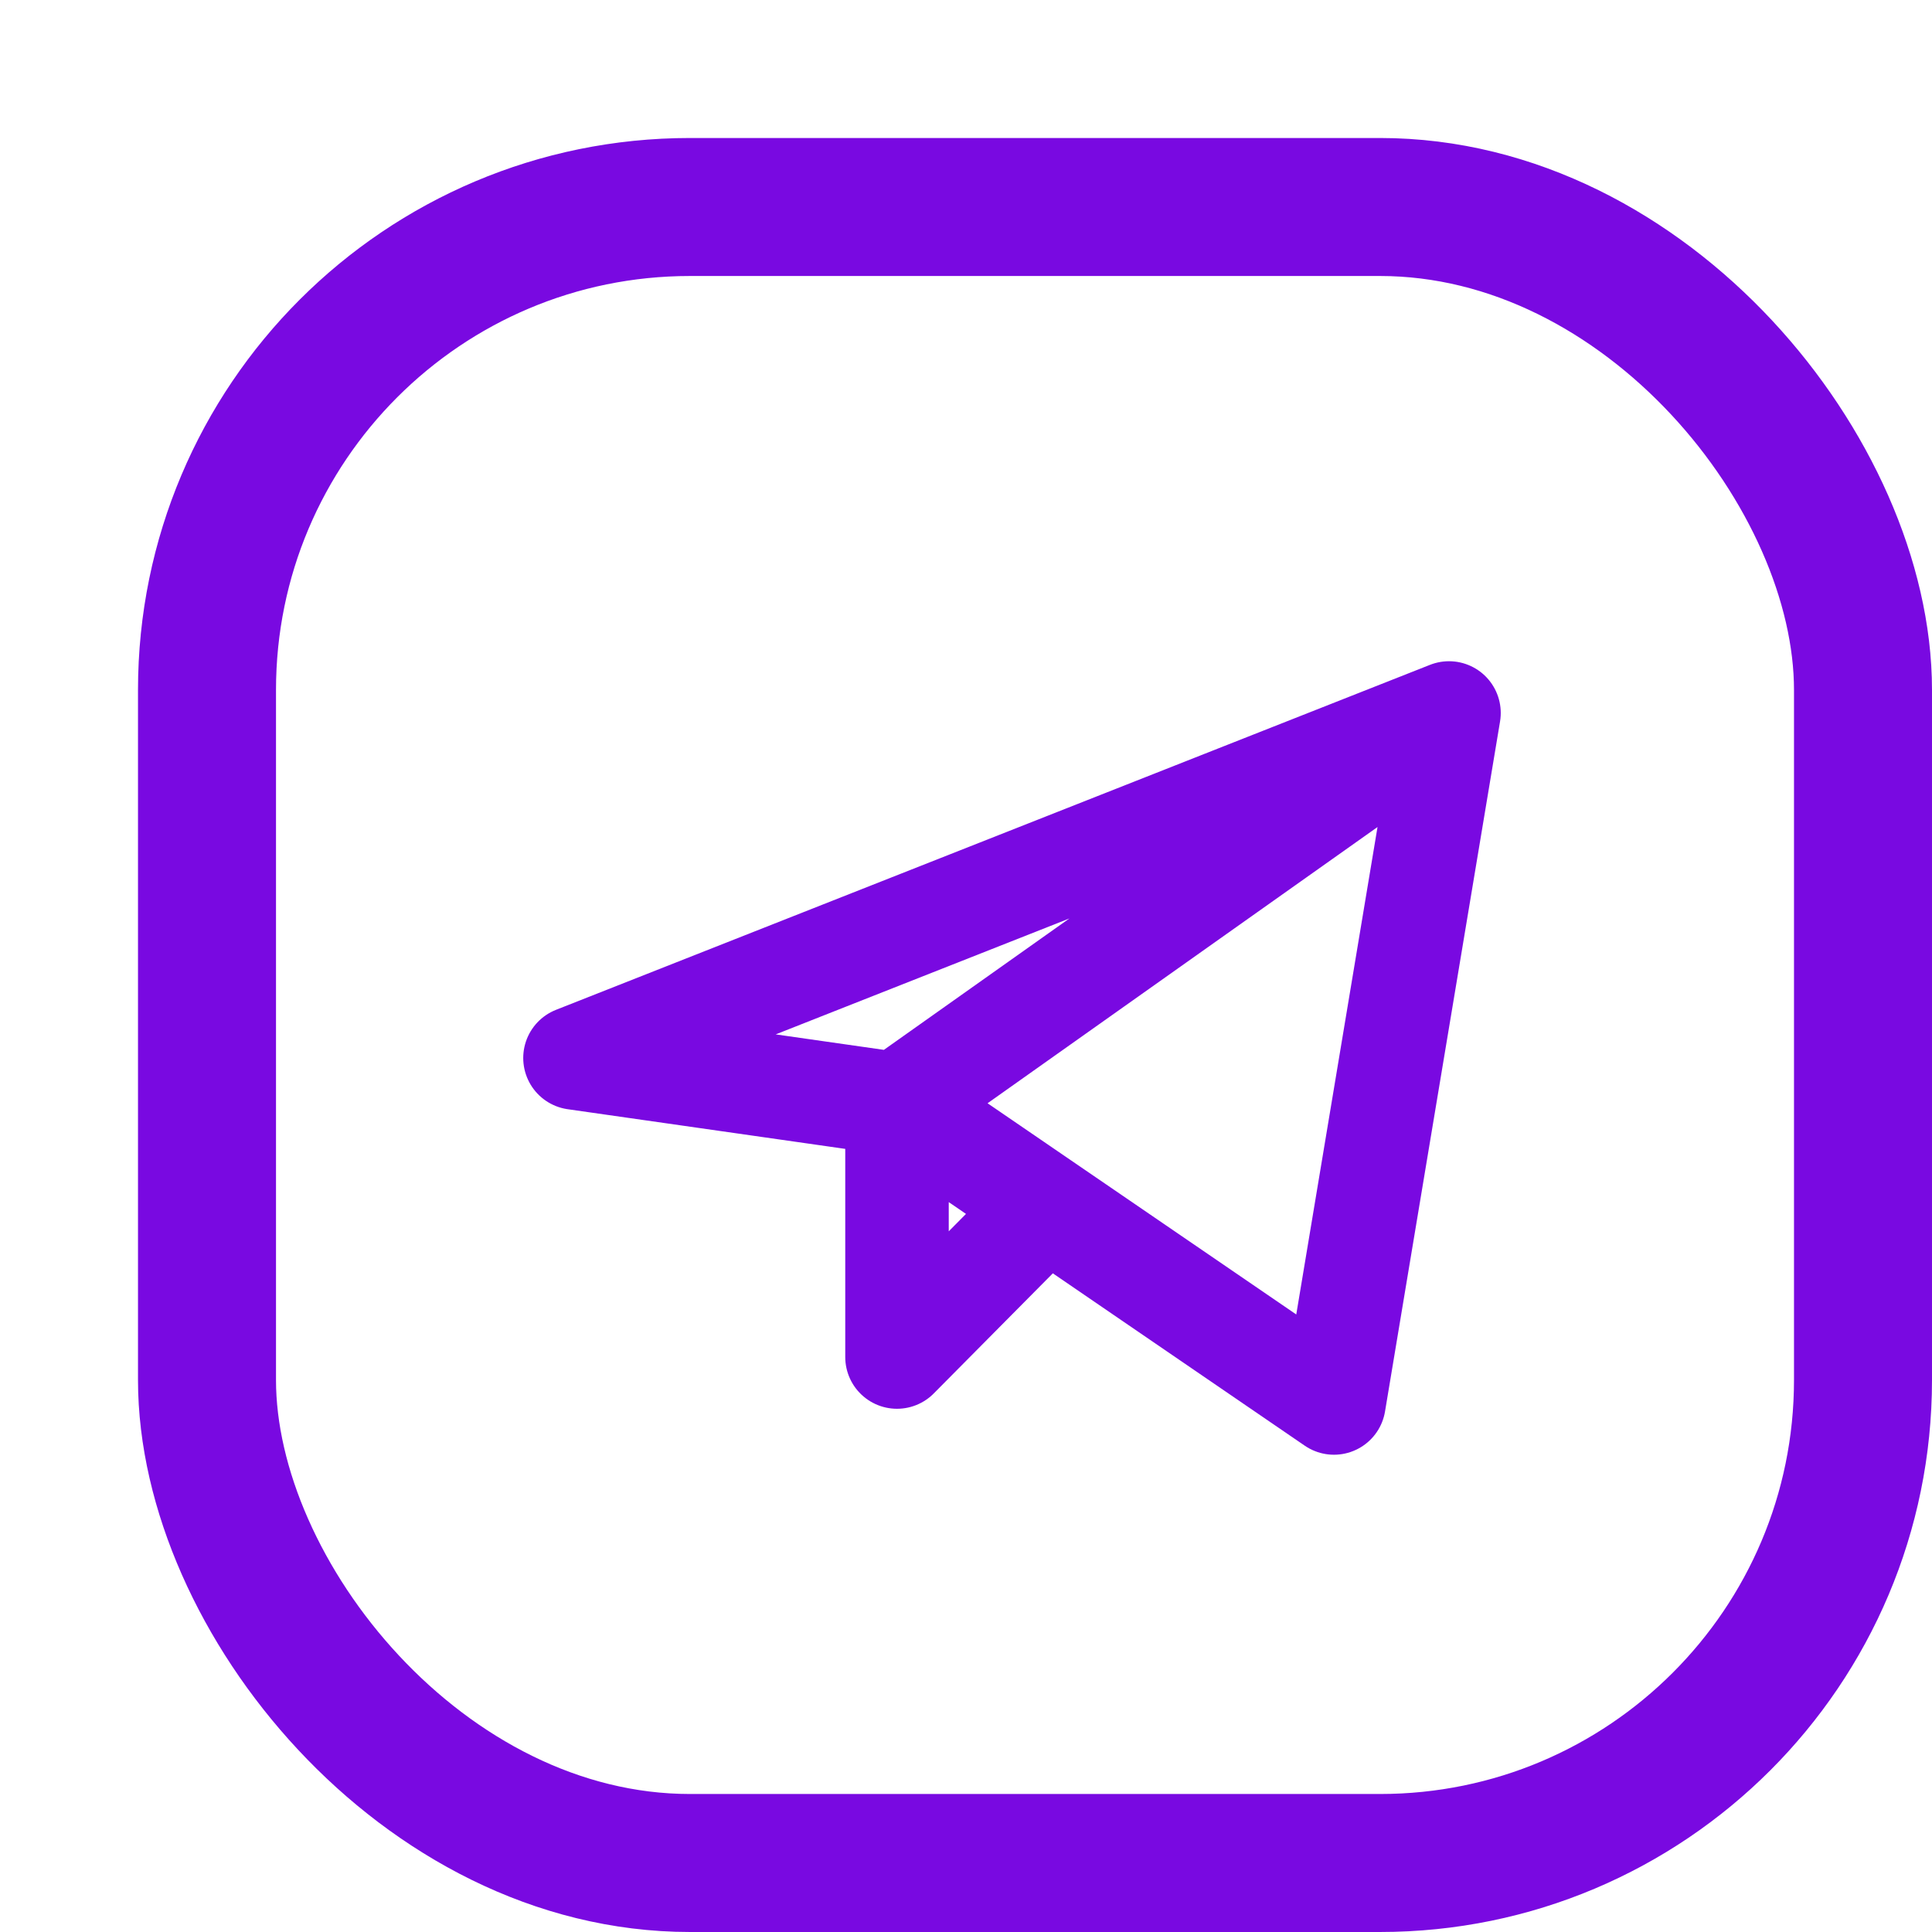
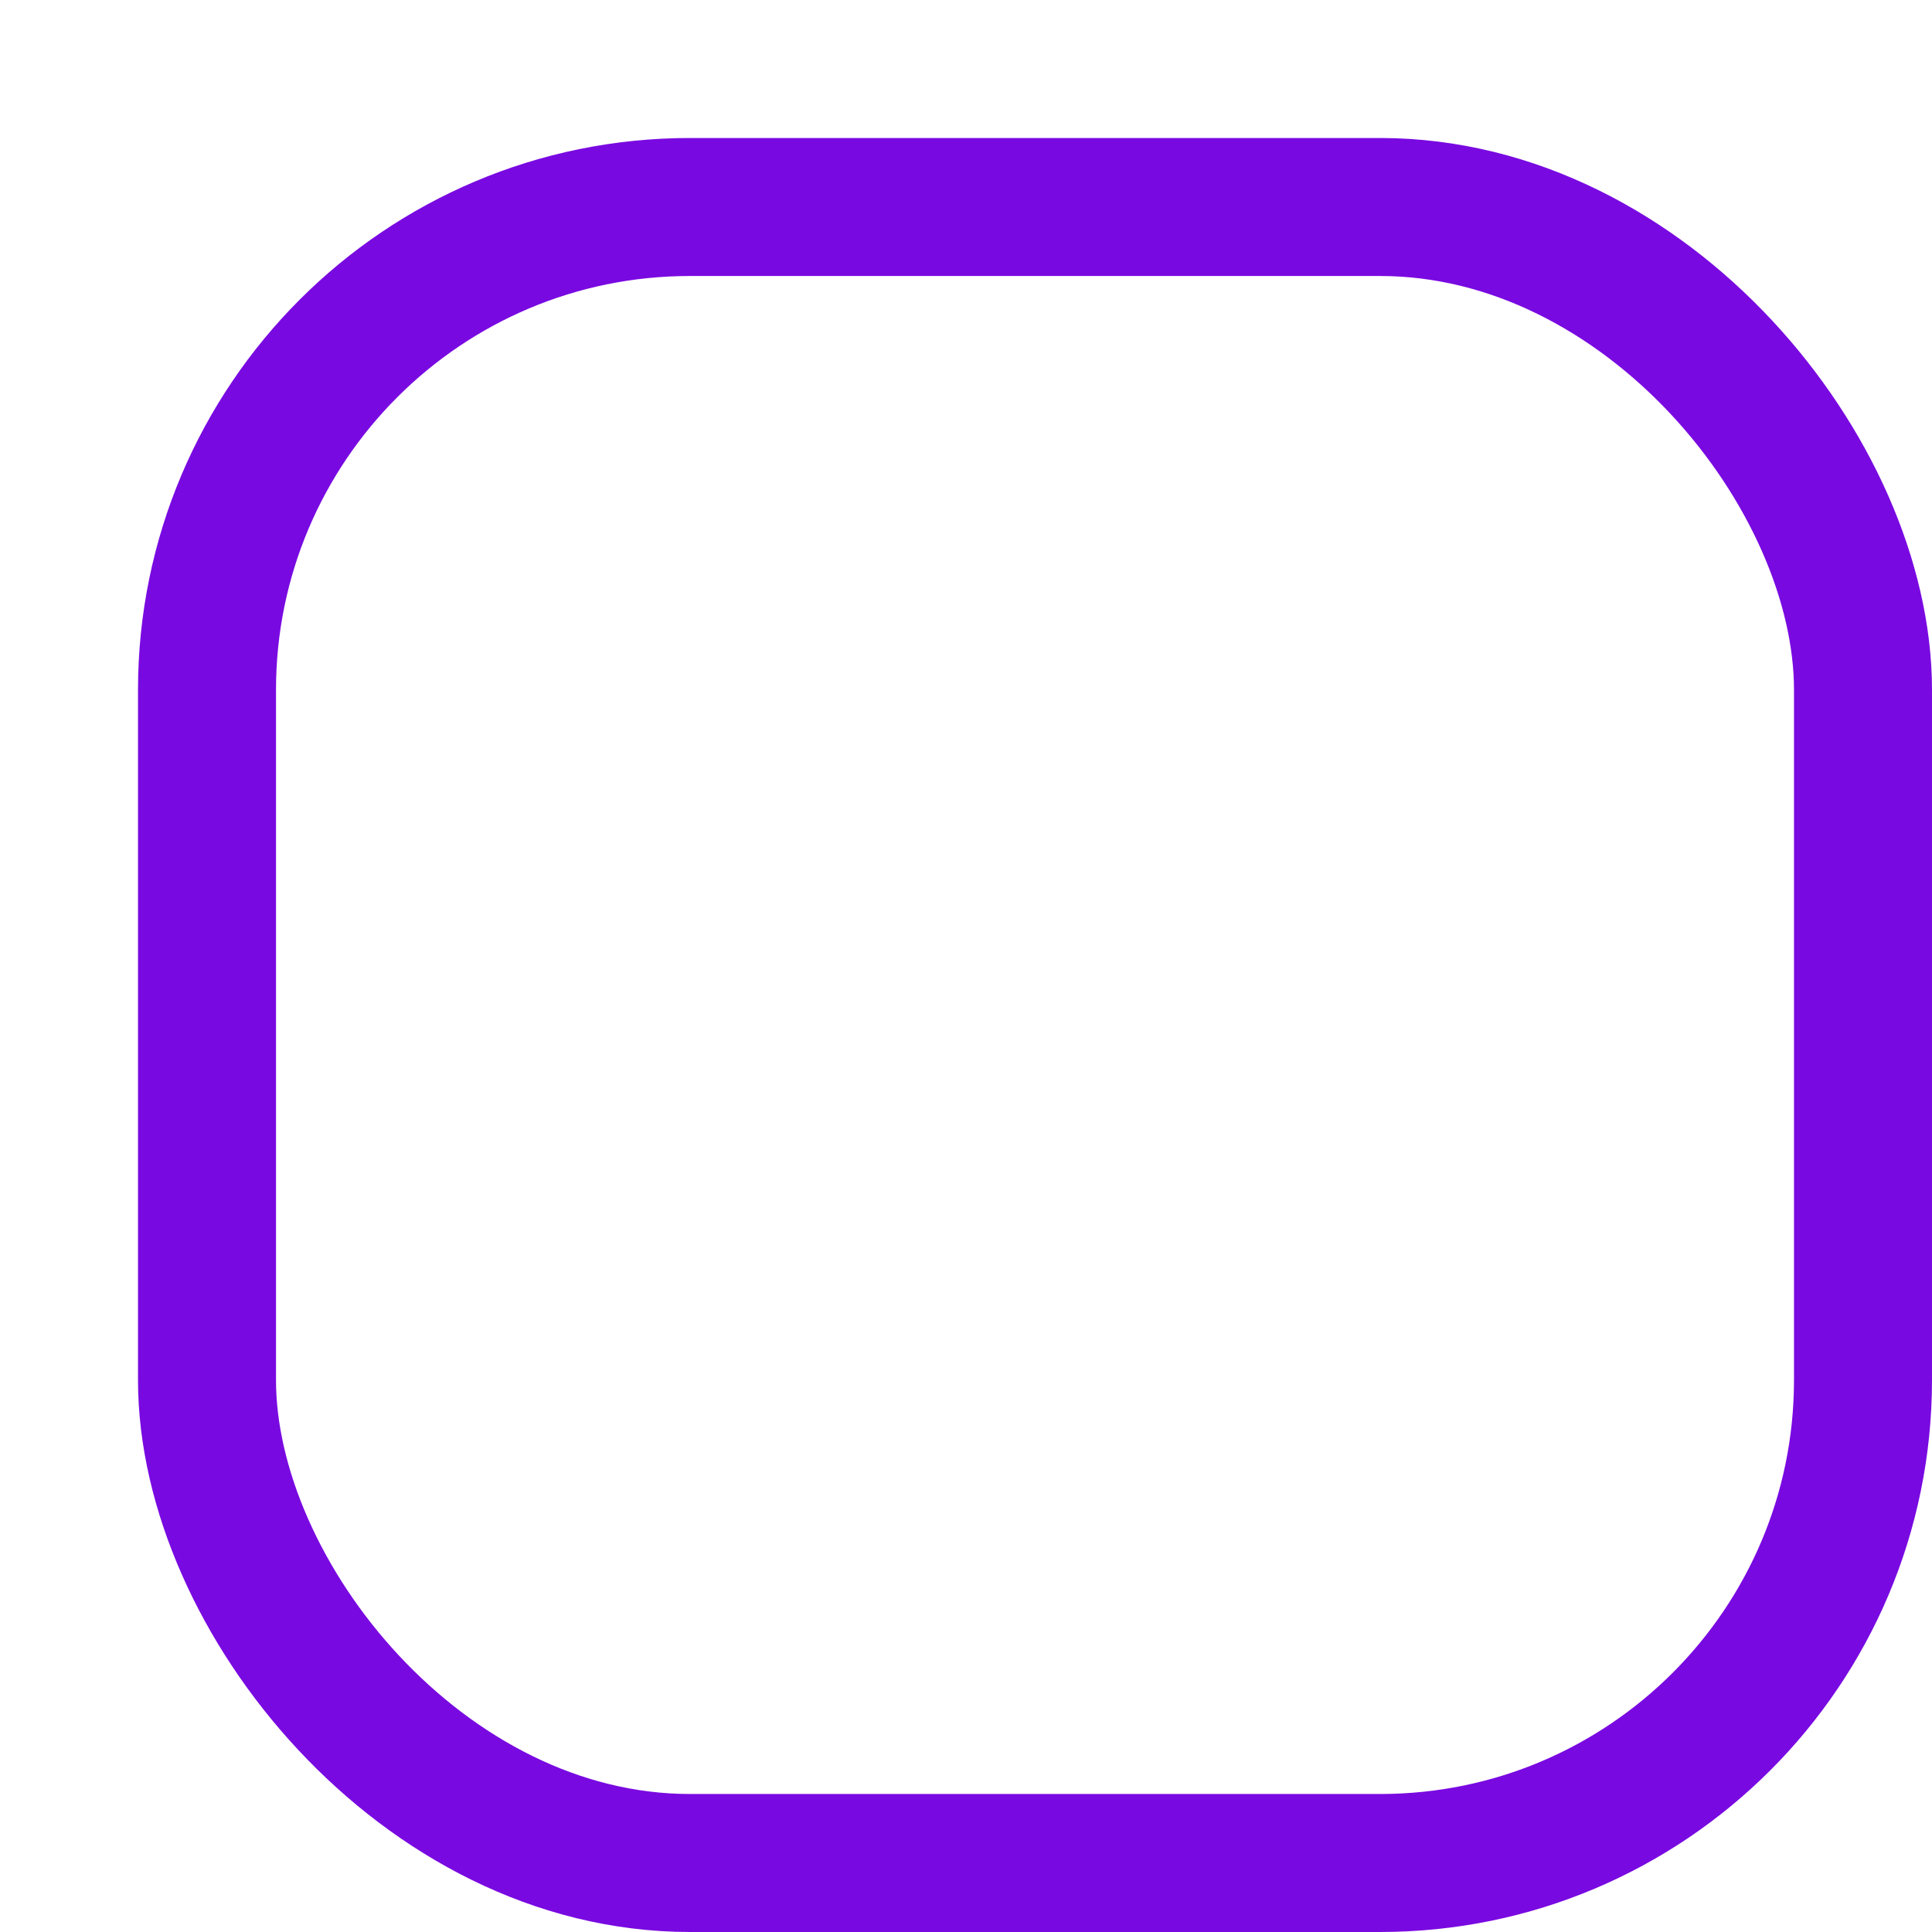
<svg xmlns="http://www.w3.org/2000/svg" width="28" height="28" viewBox="0 0 28 28" fill="none">
  <rect x="3" y="3" width="24" height="24" rx="7" stroke="#7909E1" stroke-width="2" />
-   <path d="M13 16V19.667L15.166 17.482M21 10.333L8.333 15.333L13 16L21 10.333ZM21 10.333L19.333 20.333L13 16L21 10.333ZM21 10.333L13 16L21 10.333Z" stroke="#7909E1" stroke-width="1.5" stroke-linecap="round" stroke-linejoin="round" />
</svg>